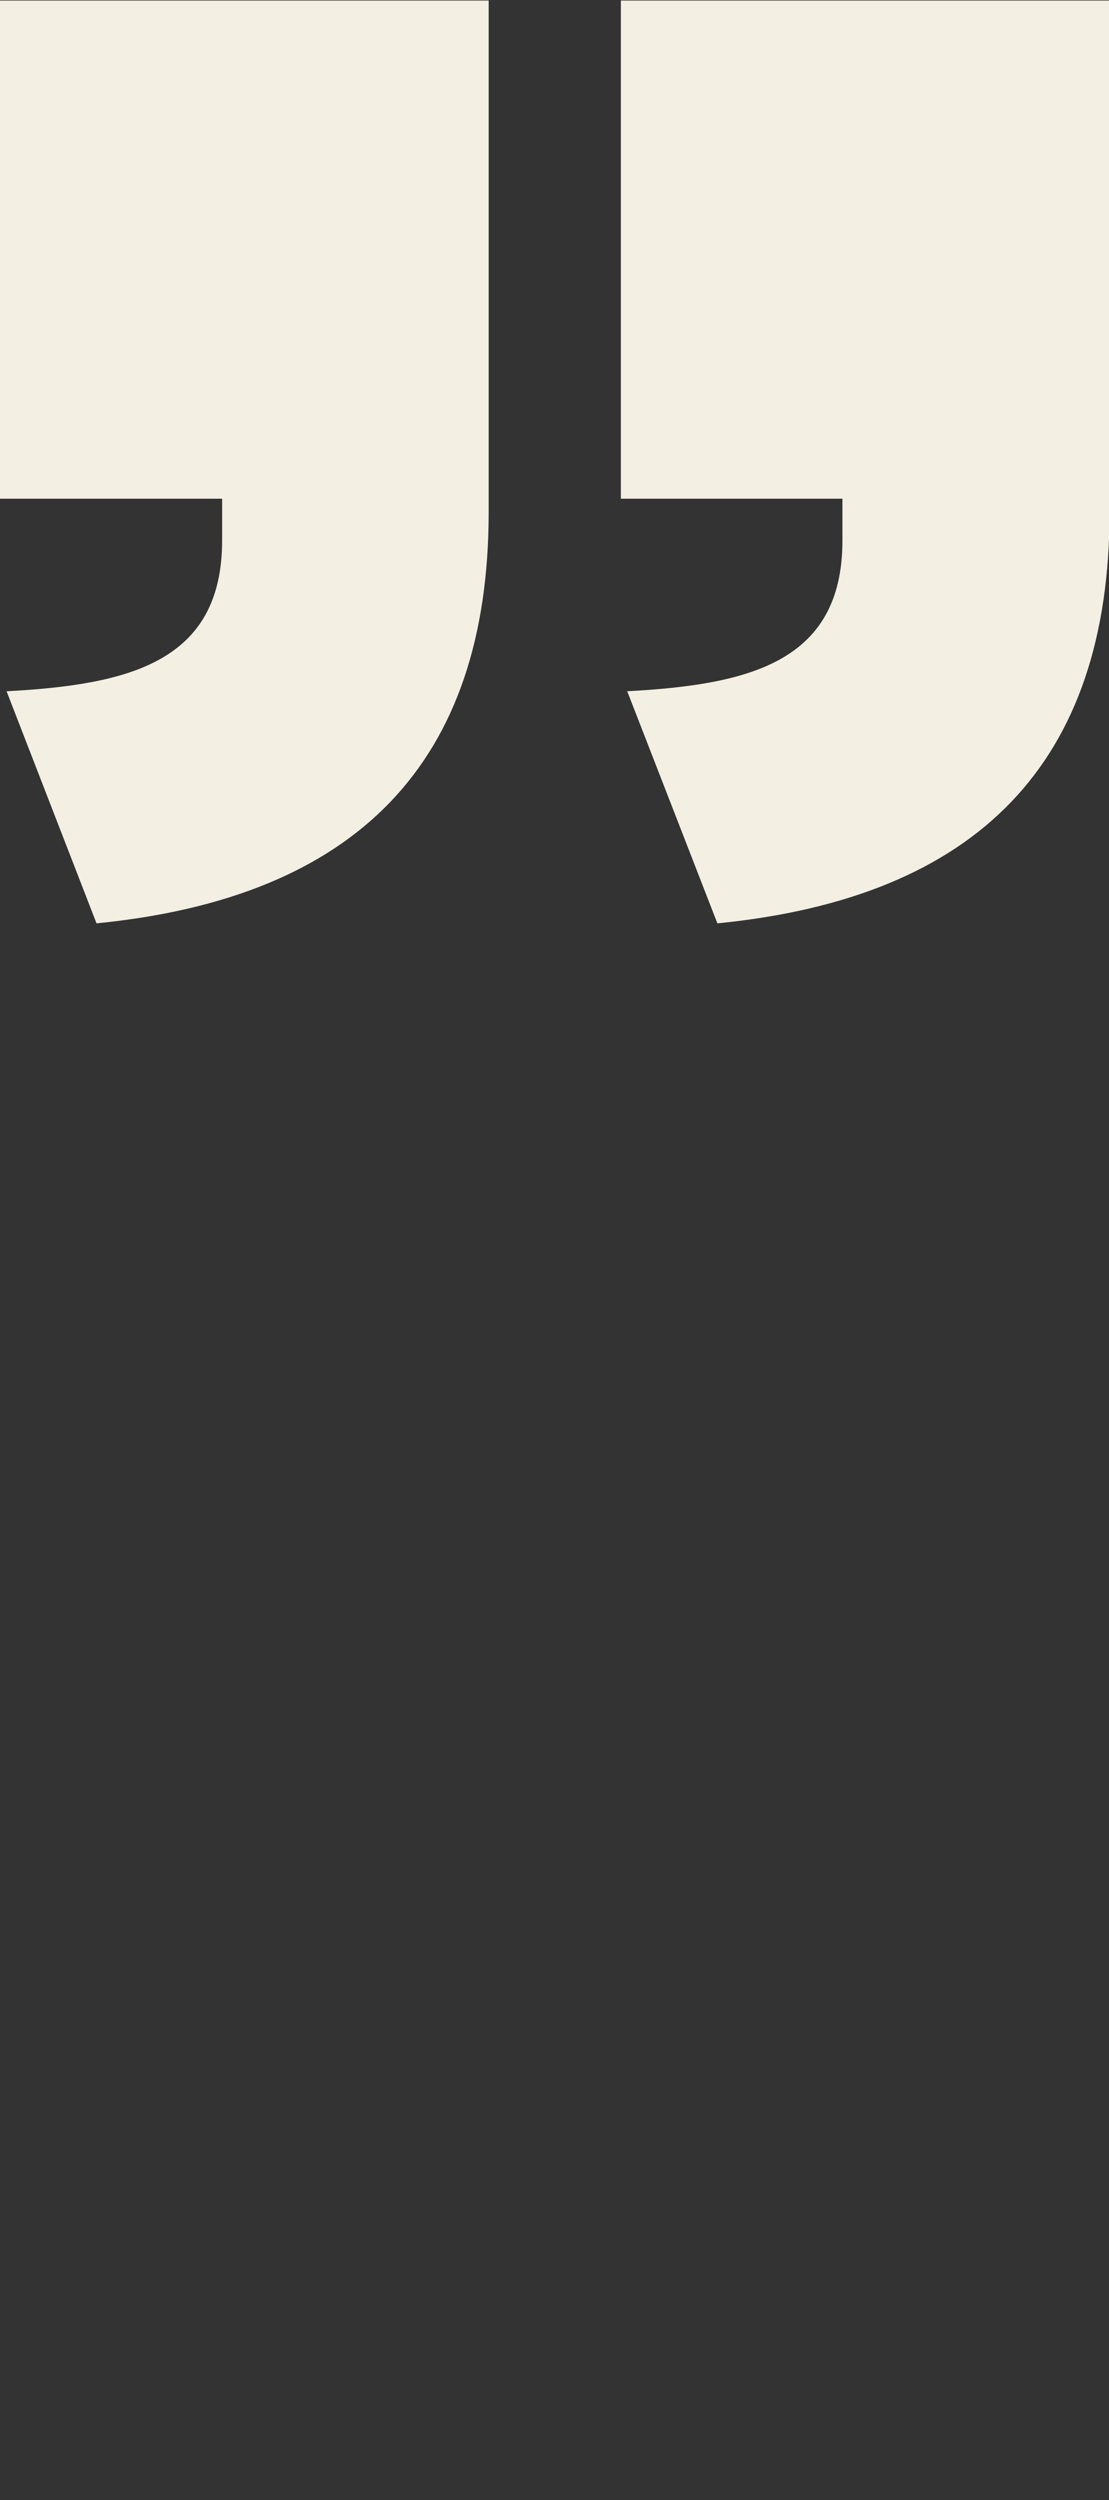
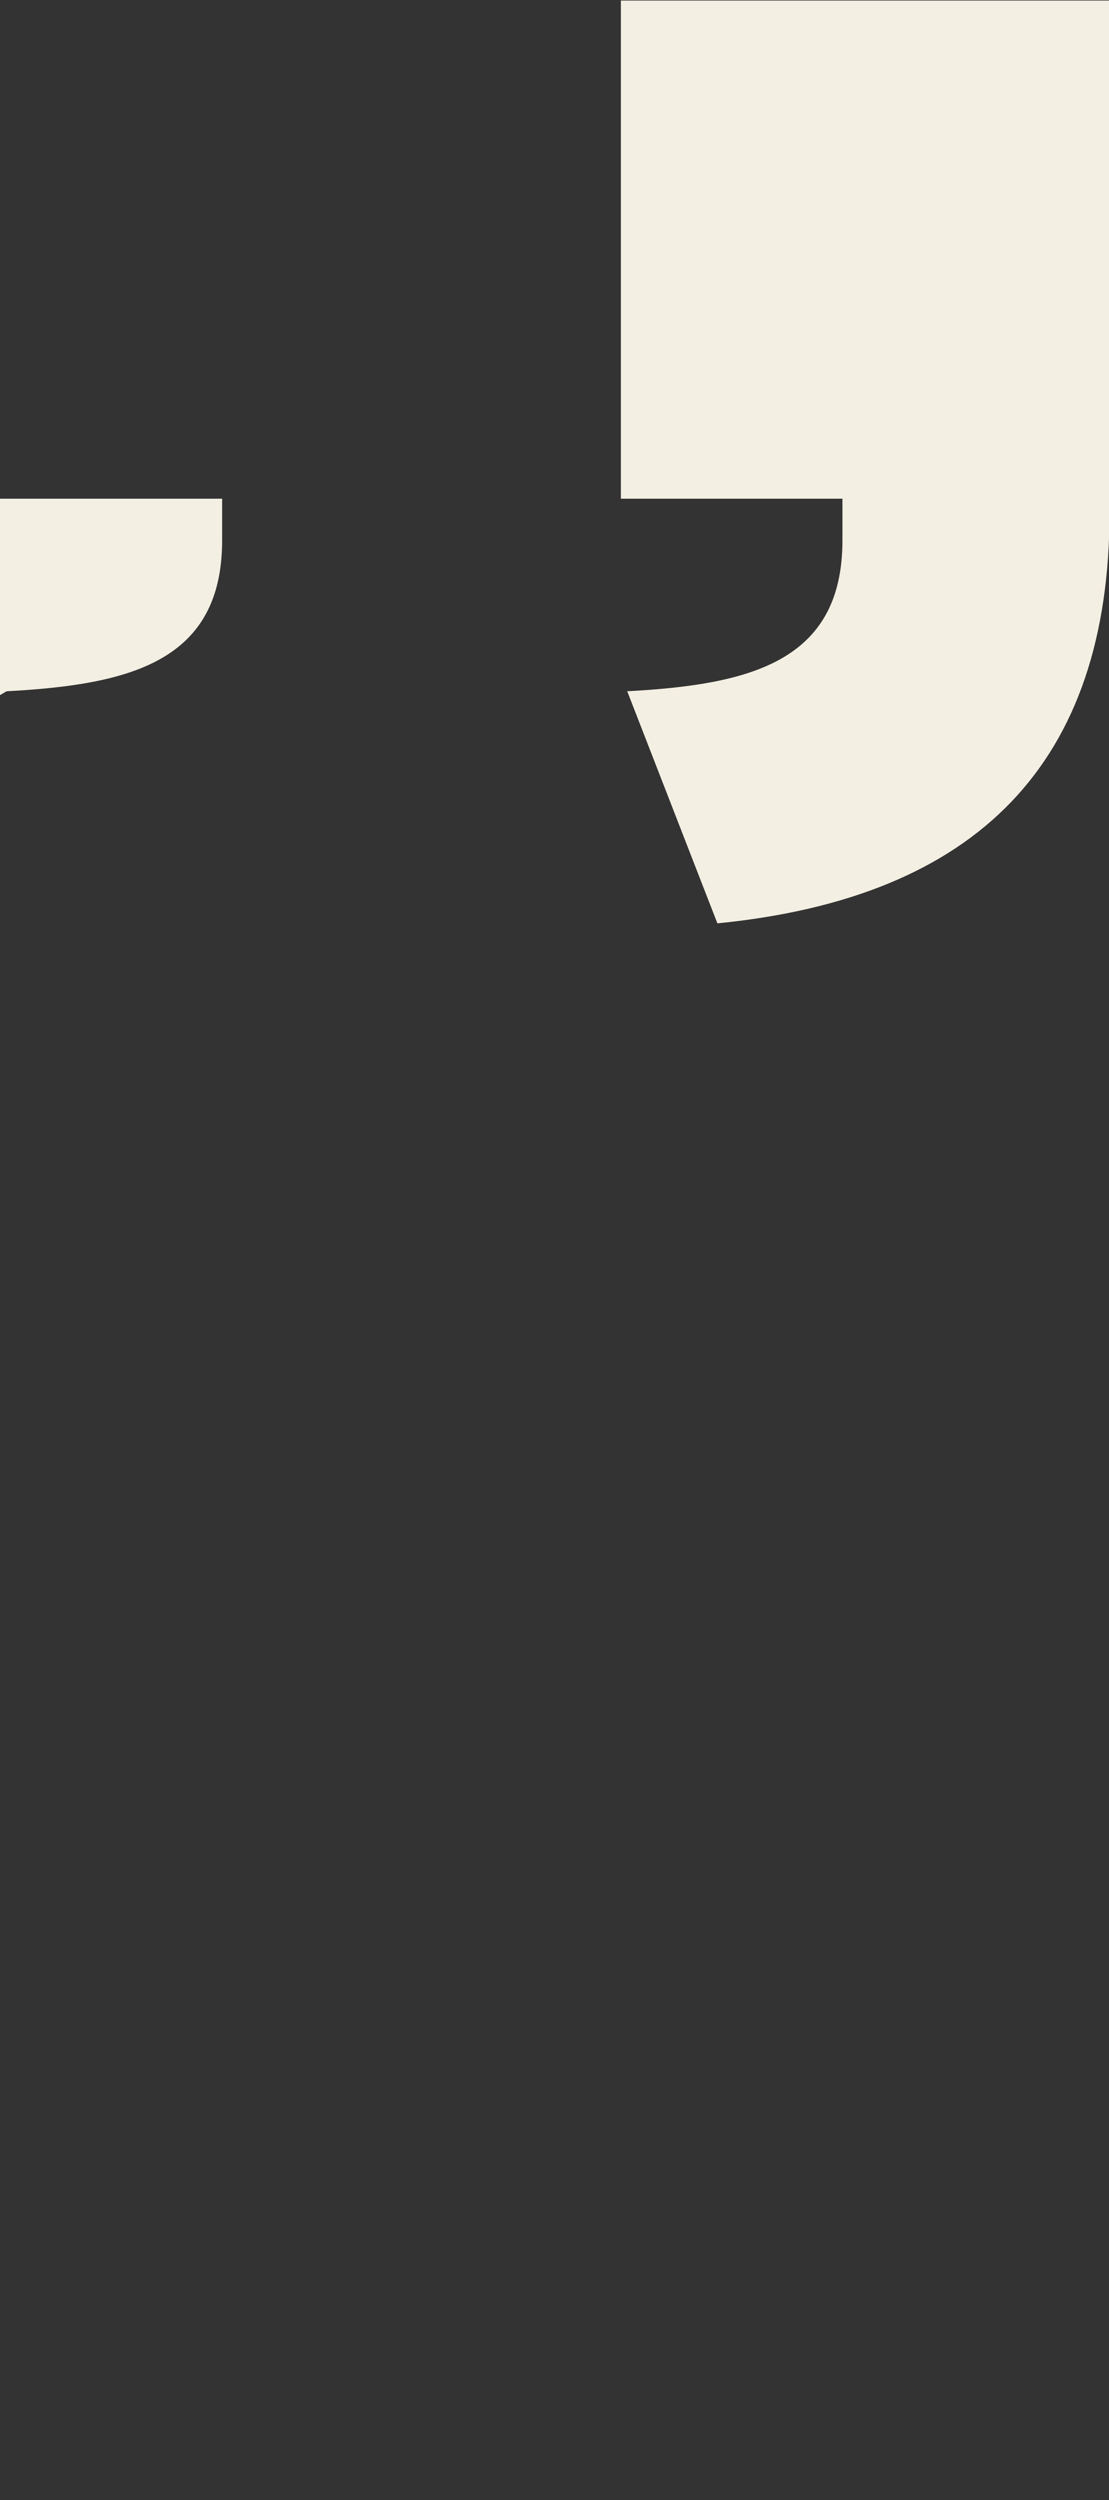
<svg xmlns="http://www.w3.org/2000/svg" id="Layer_1" viewBox="0 0 20.22 45.57">
  <rect x="0" y="0" width="20.22" height="45.57" fill="#333333" stroke="none" />
  <defs>
    <style>.cls-1{fill:#f4efe3;}</style>
  </defs>
-   <path class="cls-1" d="m11.43,12.6c2.23-.12,3.93-.53,3.93-2.75v-.76h-4.04s0-9.08,0-9.08h8.91s0,9.32,0,9.32c0,4.57-2.4,7.03-7.15,7.5l-1.64-4.22Zm-11.31,0c2.23-.12,3.93-.53,3.93-2.75v-.76H0s0-9.08,0-9.08h8.91s0,9.32,0,9.32c0,4.57-2.4,7.03-7.15,7.5L.12,12.6Z" />
+   <path class="cls-1" d="m11.43,12.6c2.23-.12,3.93-.53,3.93-2.75v-.76h-4.04s0-9.08,0-9.08h8.91s0,9.32,0,9.32c0,4.57-2.4,7.03-7.15,7.5l-1.64-4.22Zm-11.31,0c2.23-.12,3.93-.53,3.93-2.75v-.76H0s0-9.08,0-9.08s0,9.32,0,9.32c0,4.57-2.4,7.03-7.15,7.5L.12,12.6Z" />
</svg>